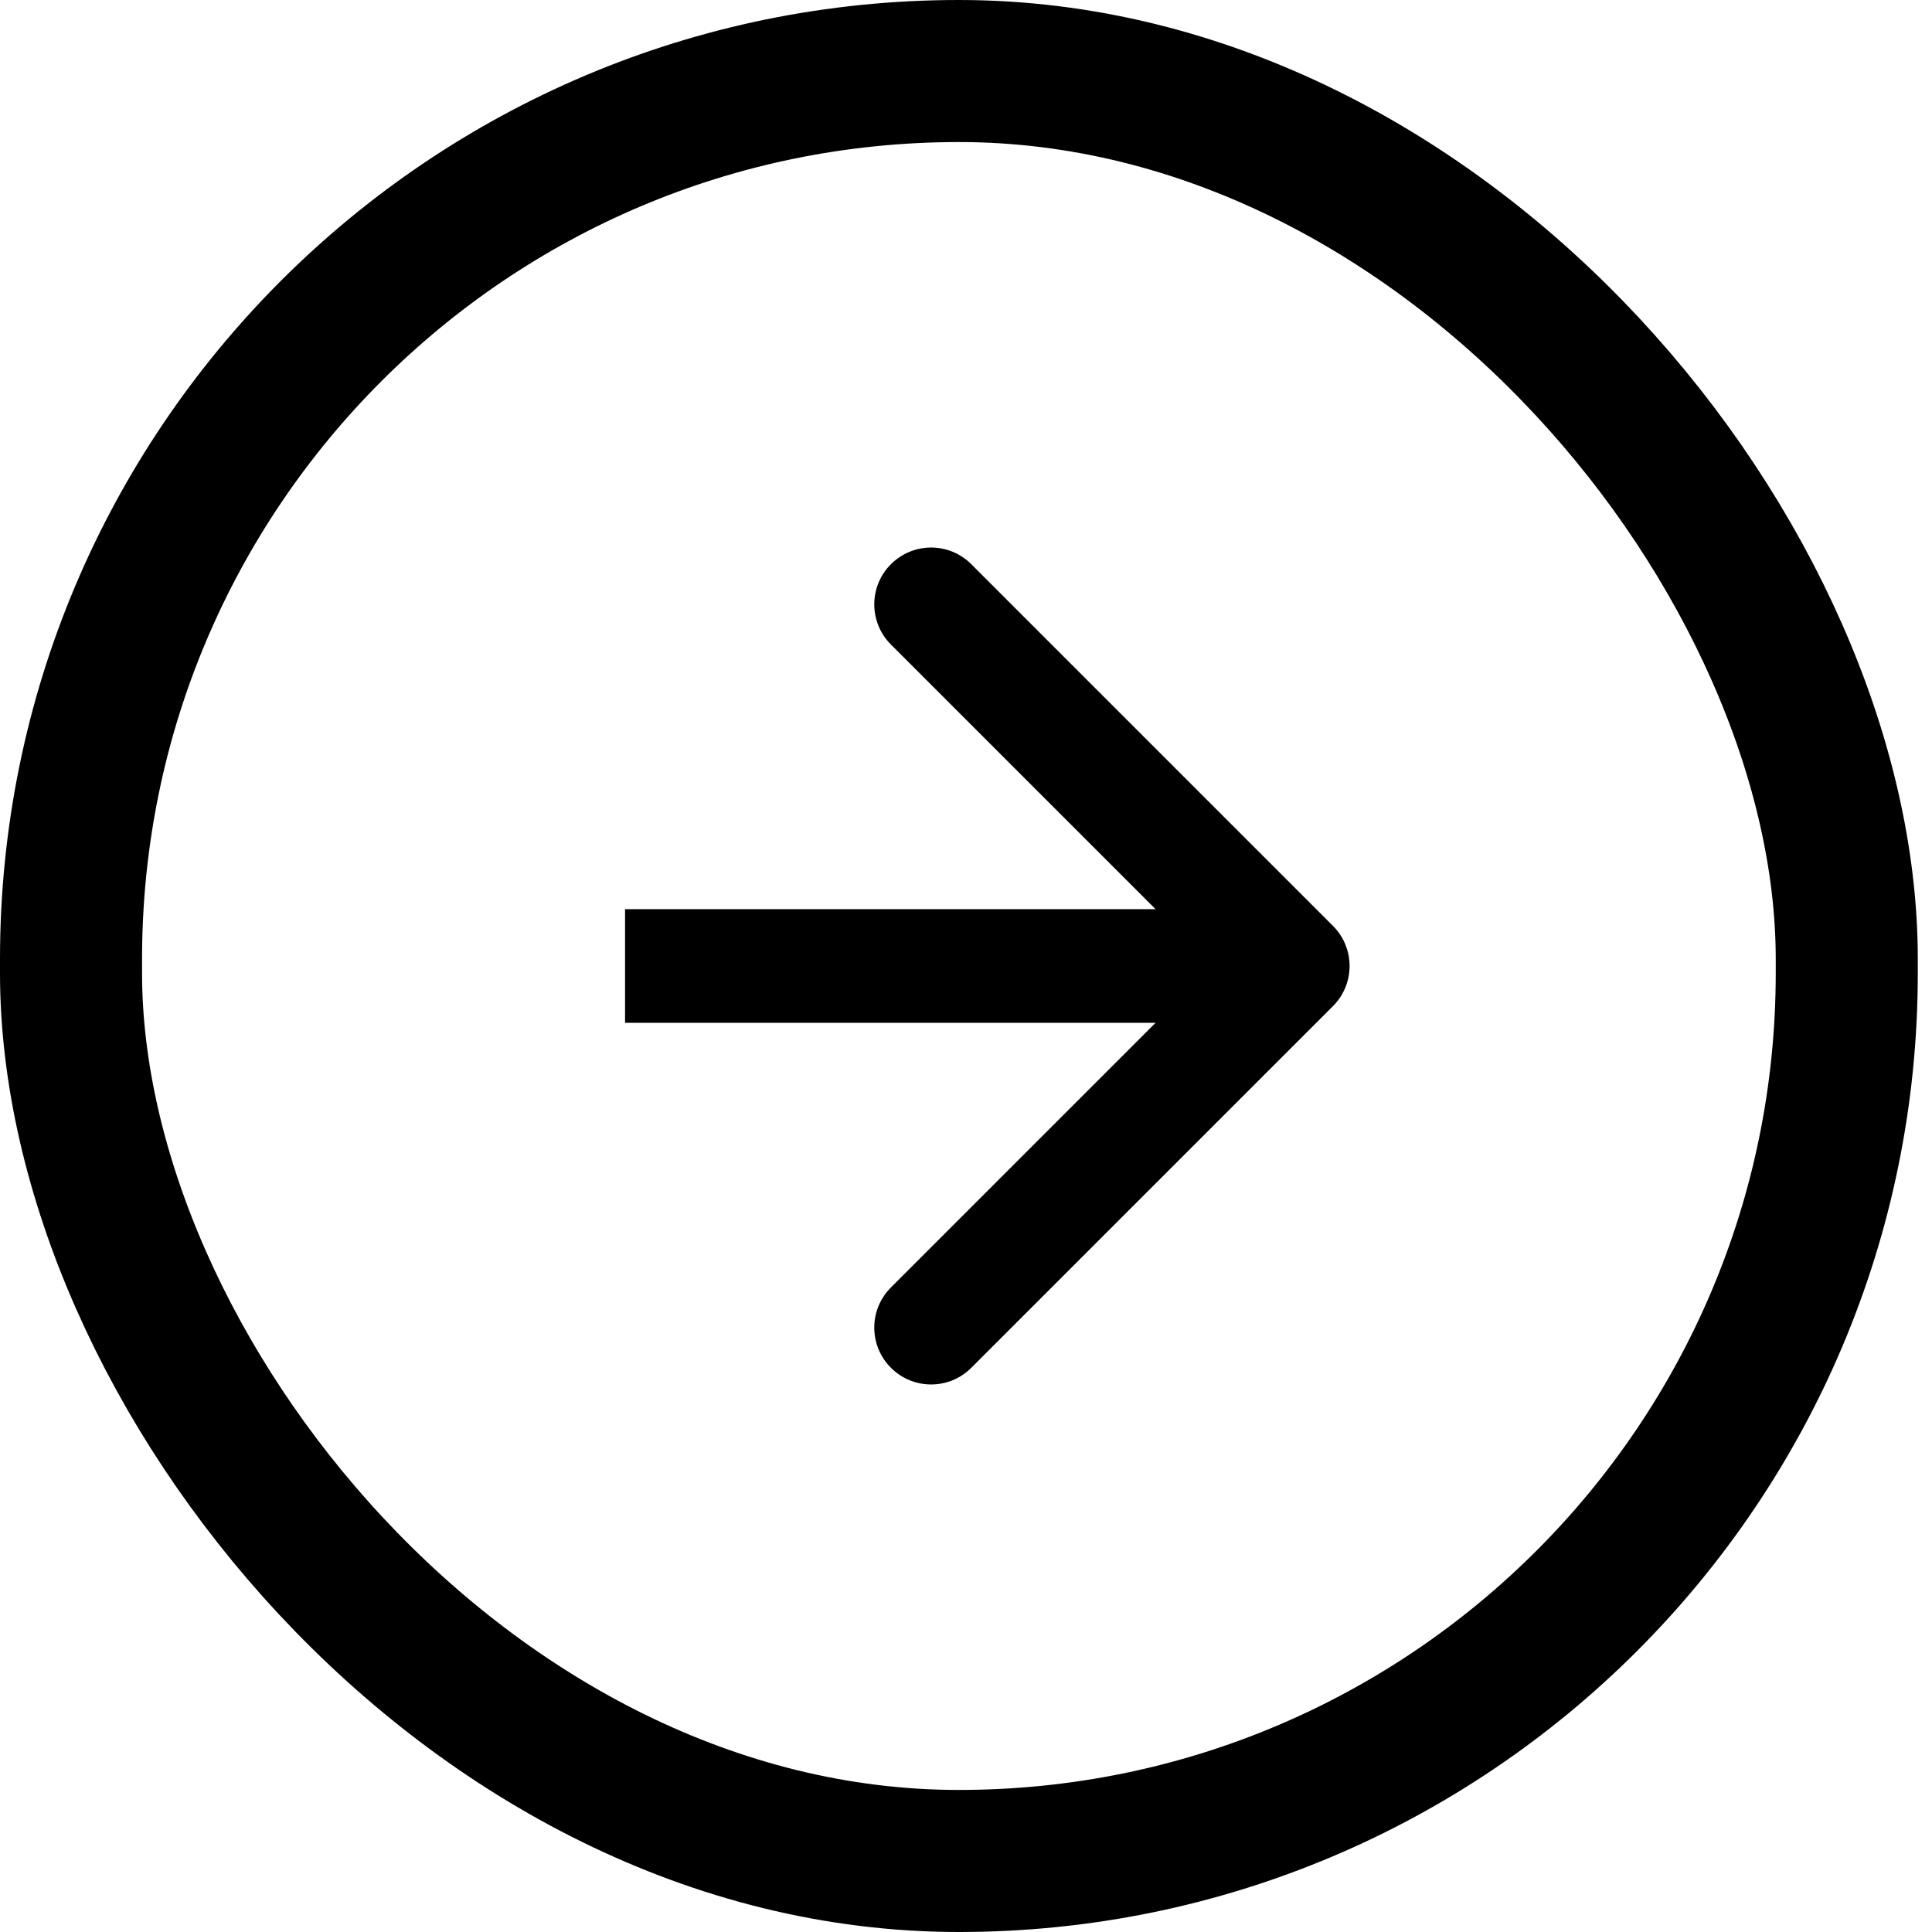
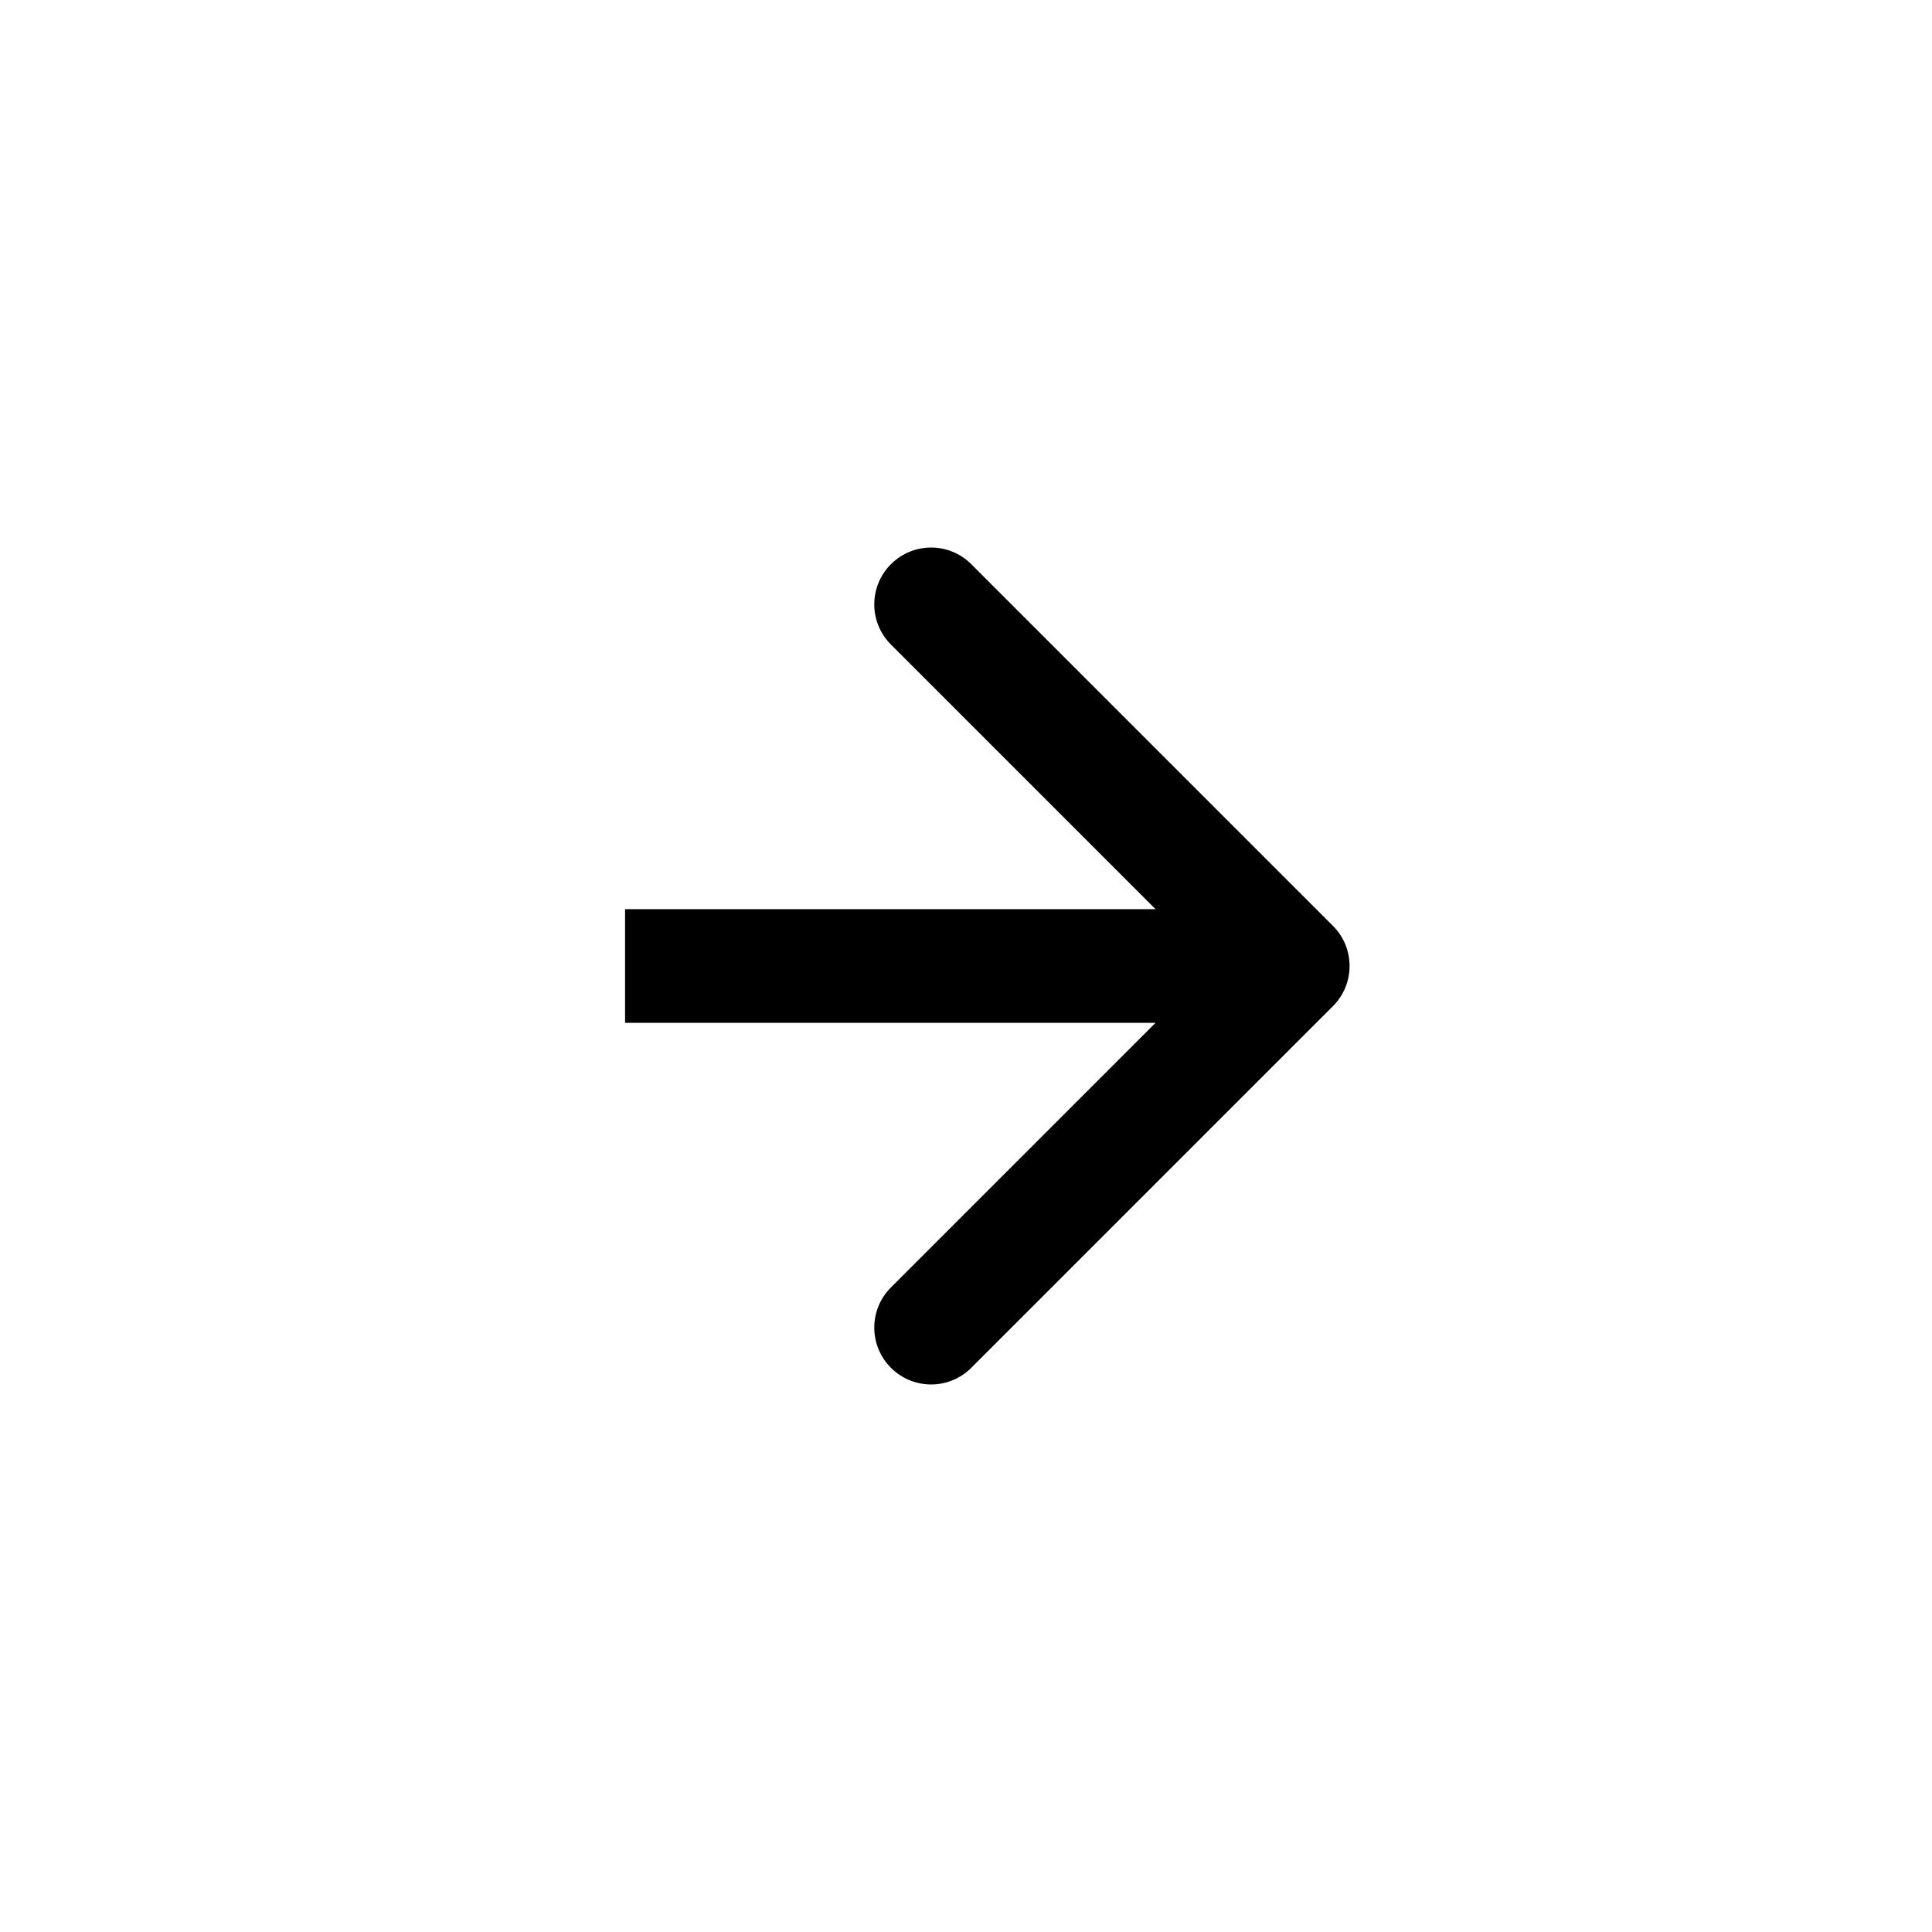
<svg xmlns="http://www.w3.org/2000/svg" fill="none" height="100%" overflow="visible" preserveAspectRatio="none" style="display: block;" viewBox="0 0 34 34" width="100%">
  <g id="Frame 132">
-     <rect height="31.5" rx="15.625" stroke="black" stroke-width="2.5" width="31.25" x="1.25" y="1.25" />
    <path d="M23.457 17.707C23.848 17.317 23.848 16.683 23.457 16.293L17.093 9.929C16.703 9.538 16.07 9.538 15.679 9.929C15.288 10.319 15.288 10.953 15.679 11.343L21.336 17L15.679 22.657C15.288 23.047 15.288 23.68 15.679 24.071C16.07 24.462 16.703 24.462 17.093 24.071L23.457 17.707ZM11 17L11 18L22.75 18L22.75 17L22.75 16L11 16L11 17Z" fill="black" id="Vector 503" />
  </g>
</svg>